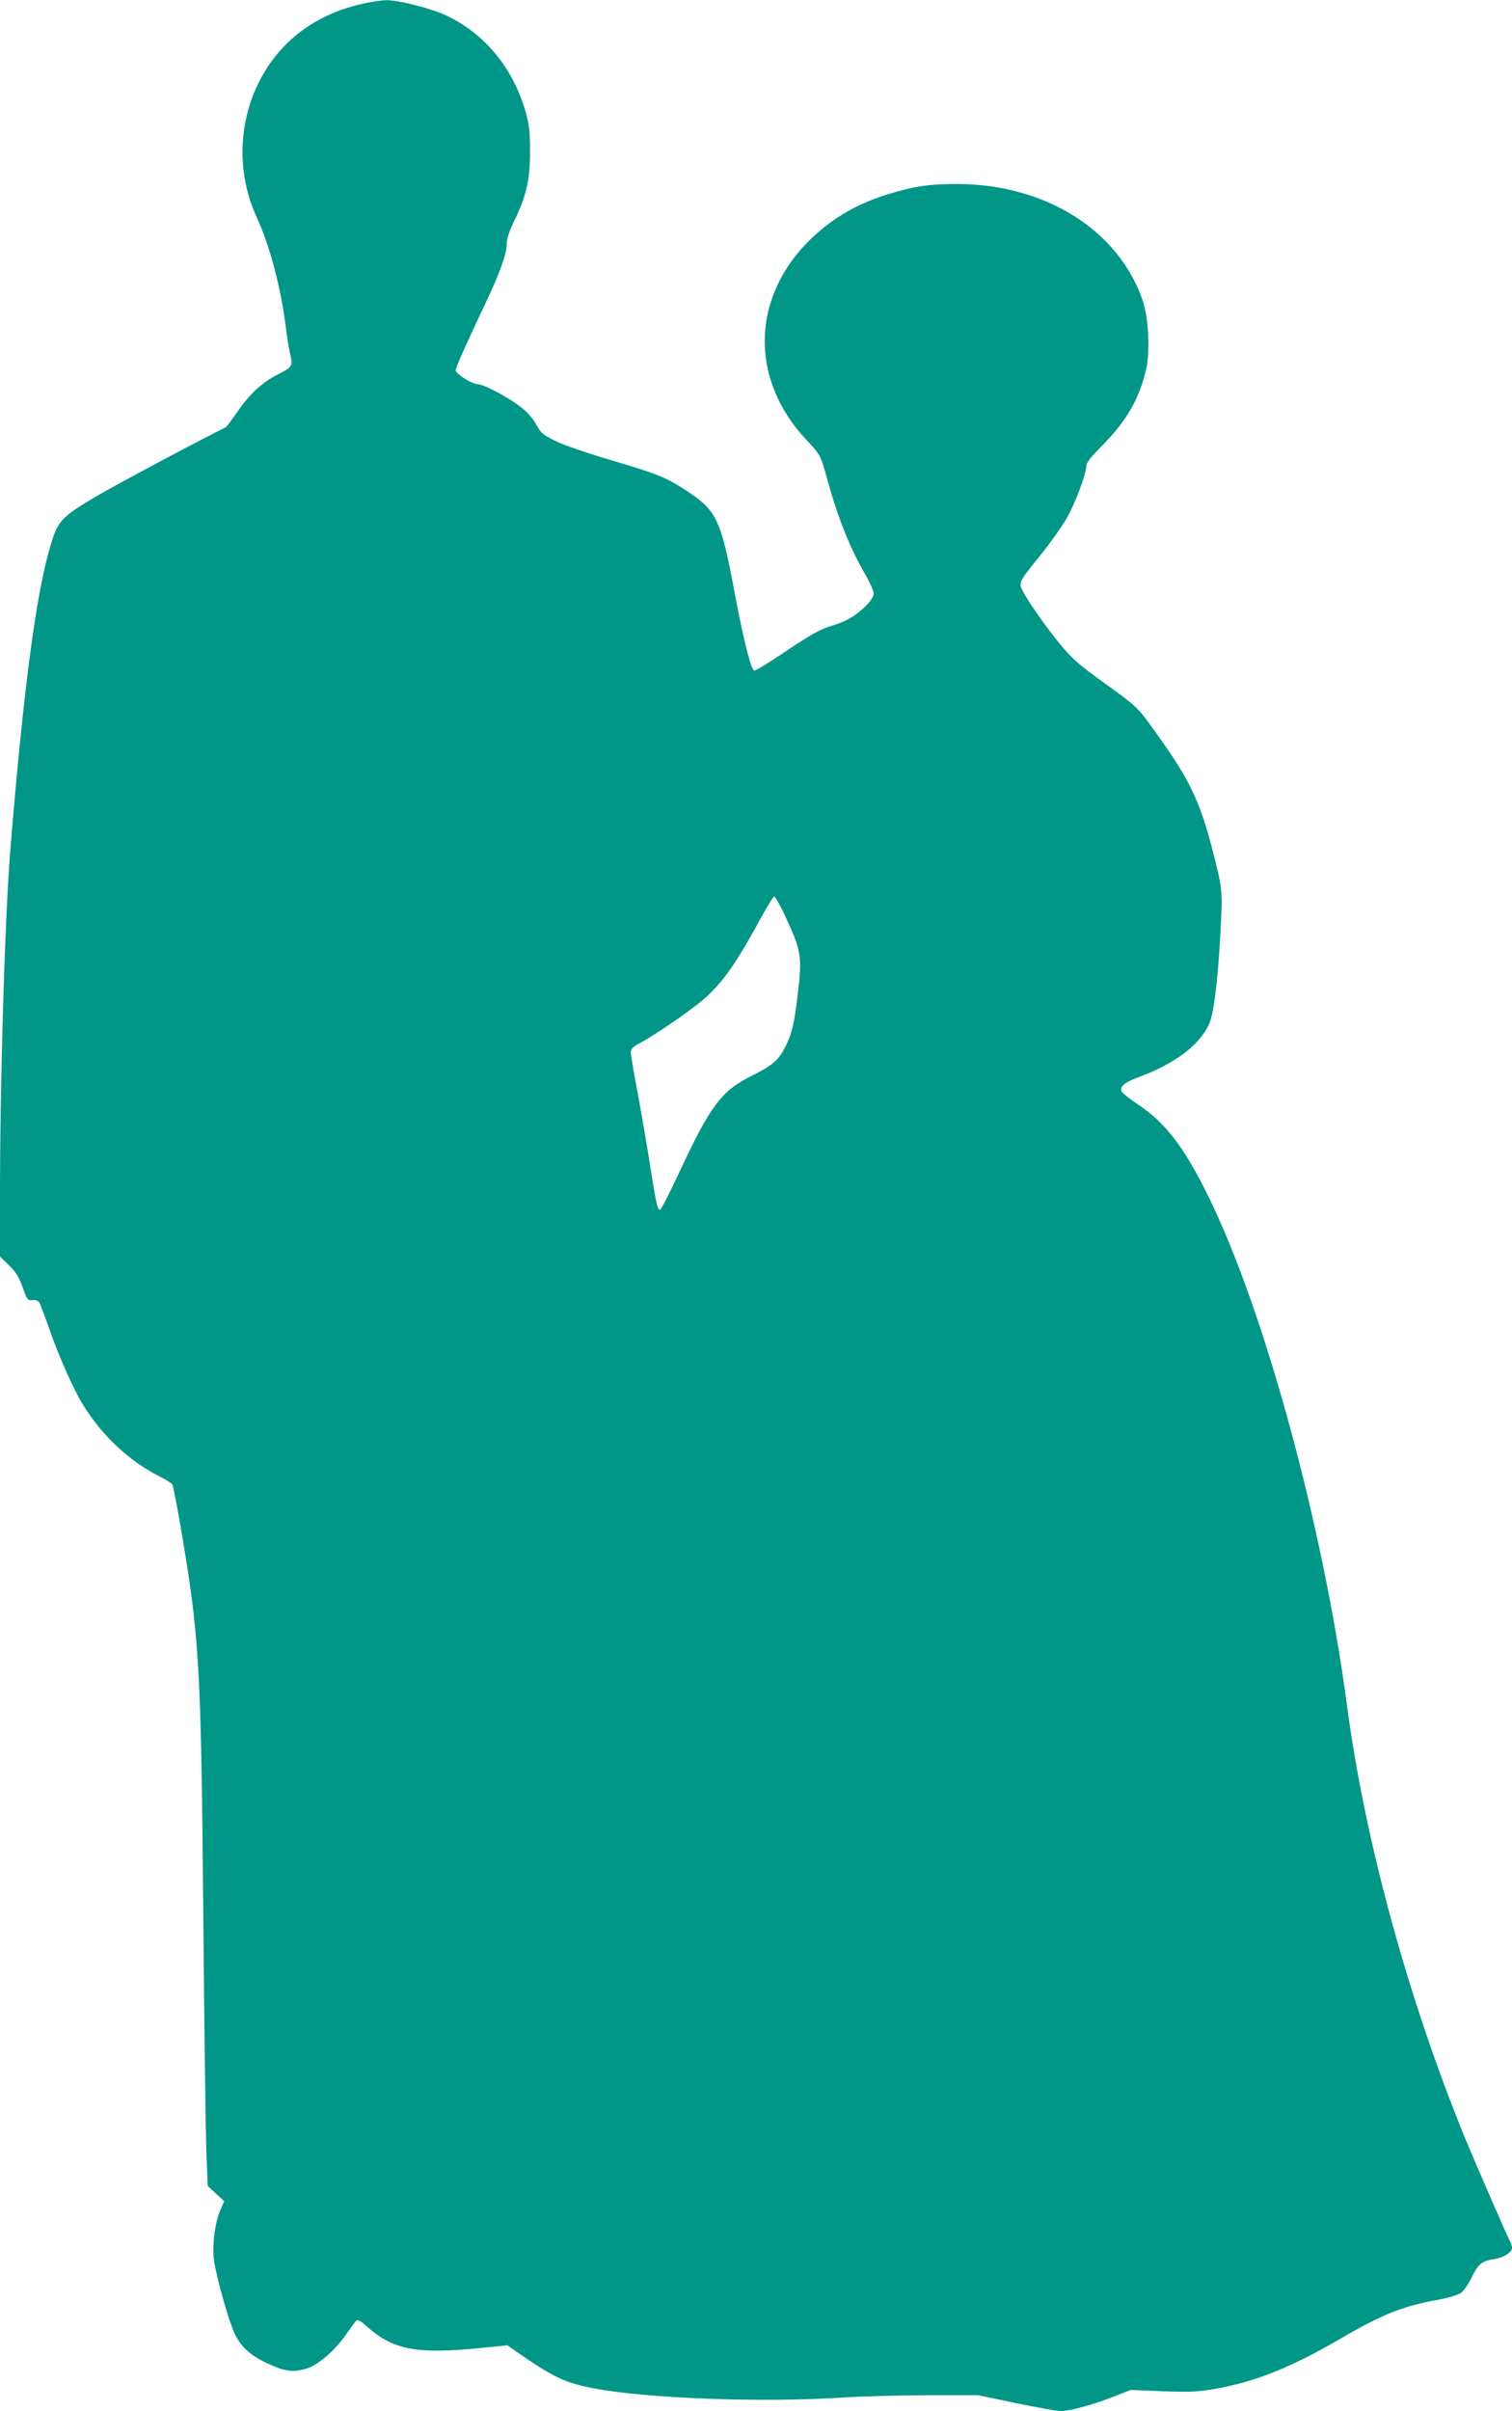
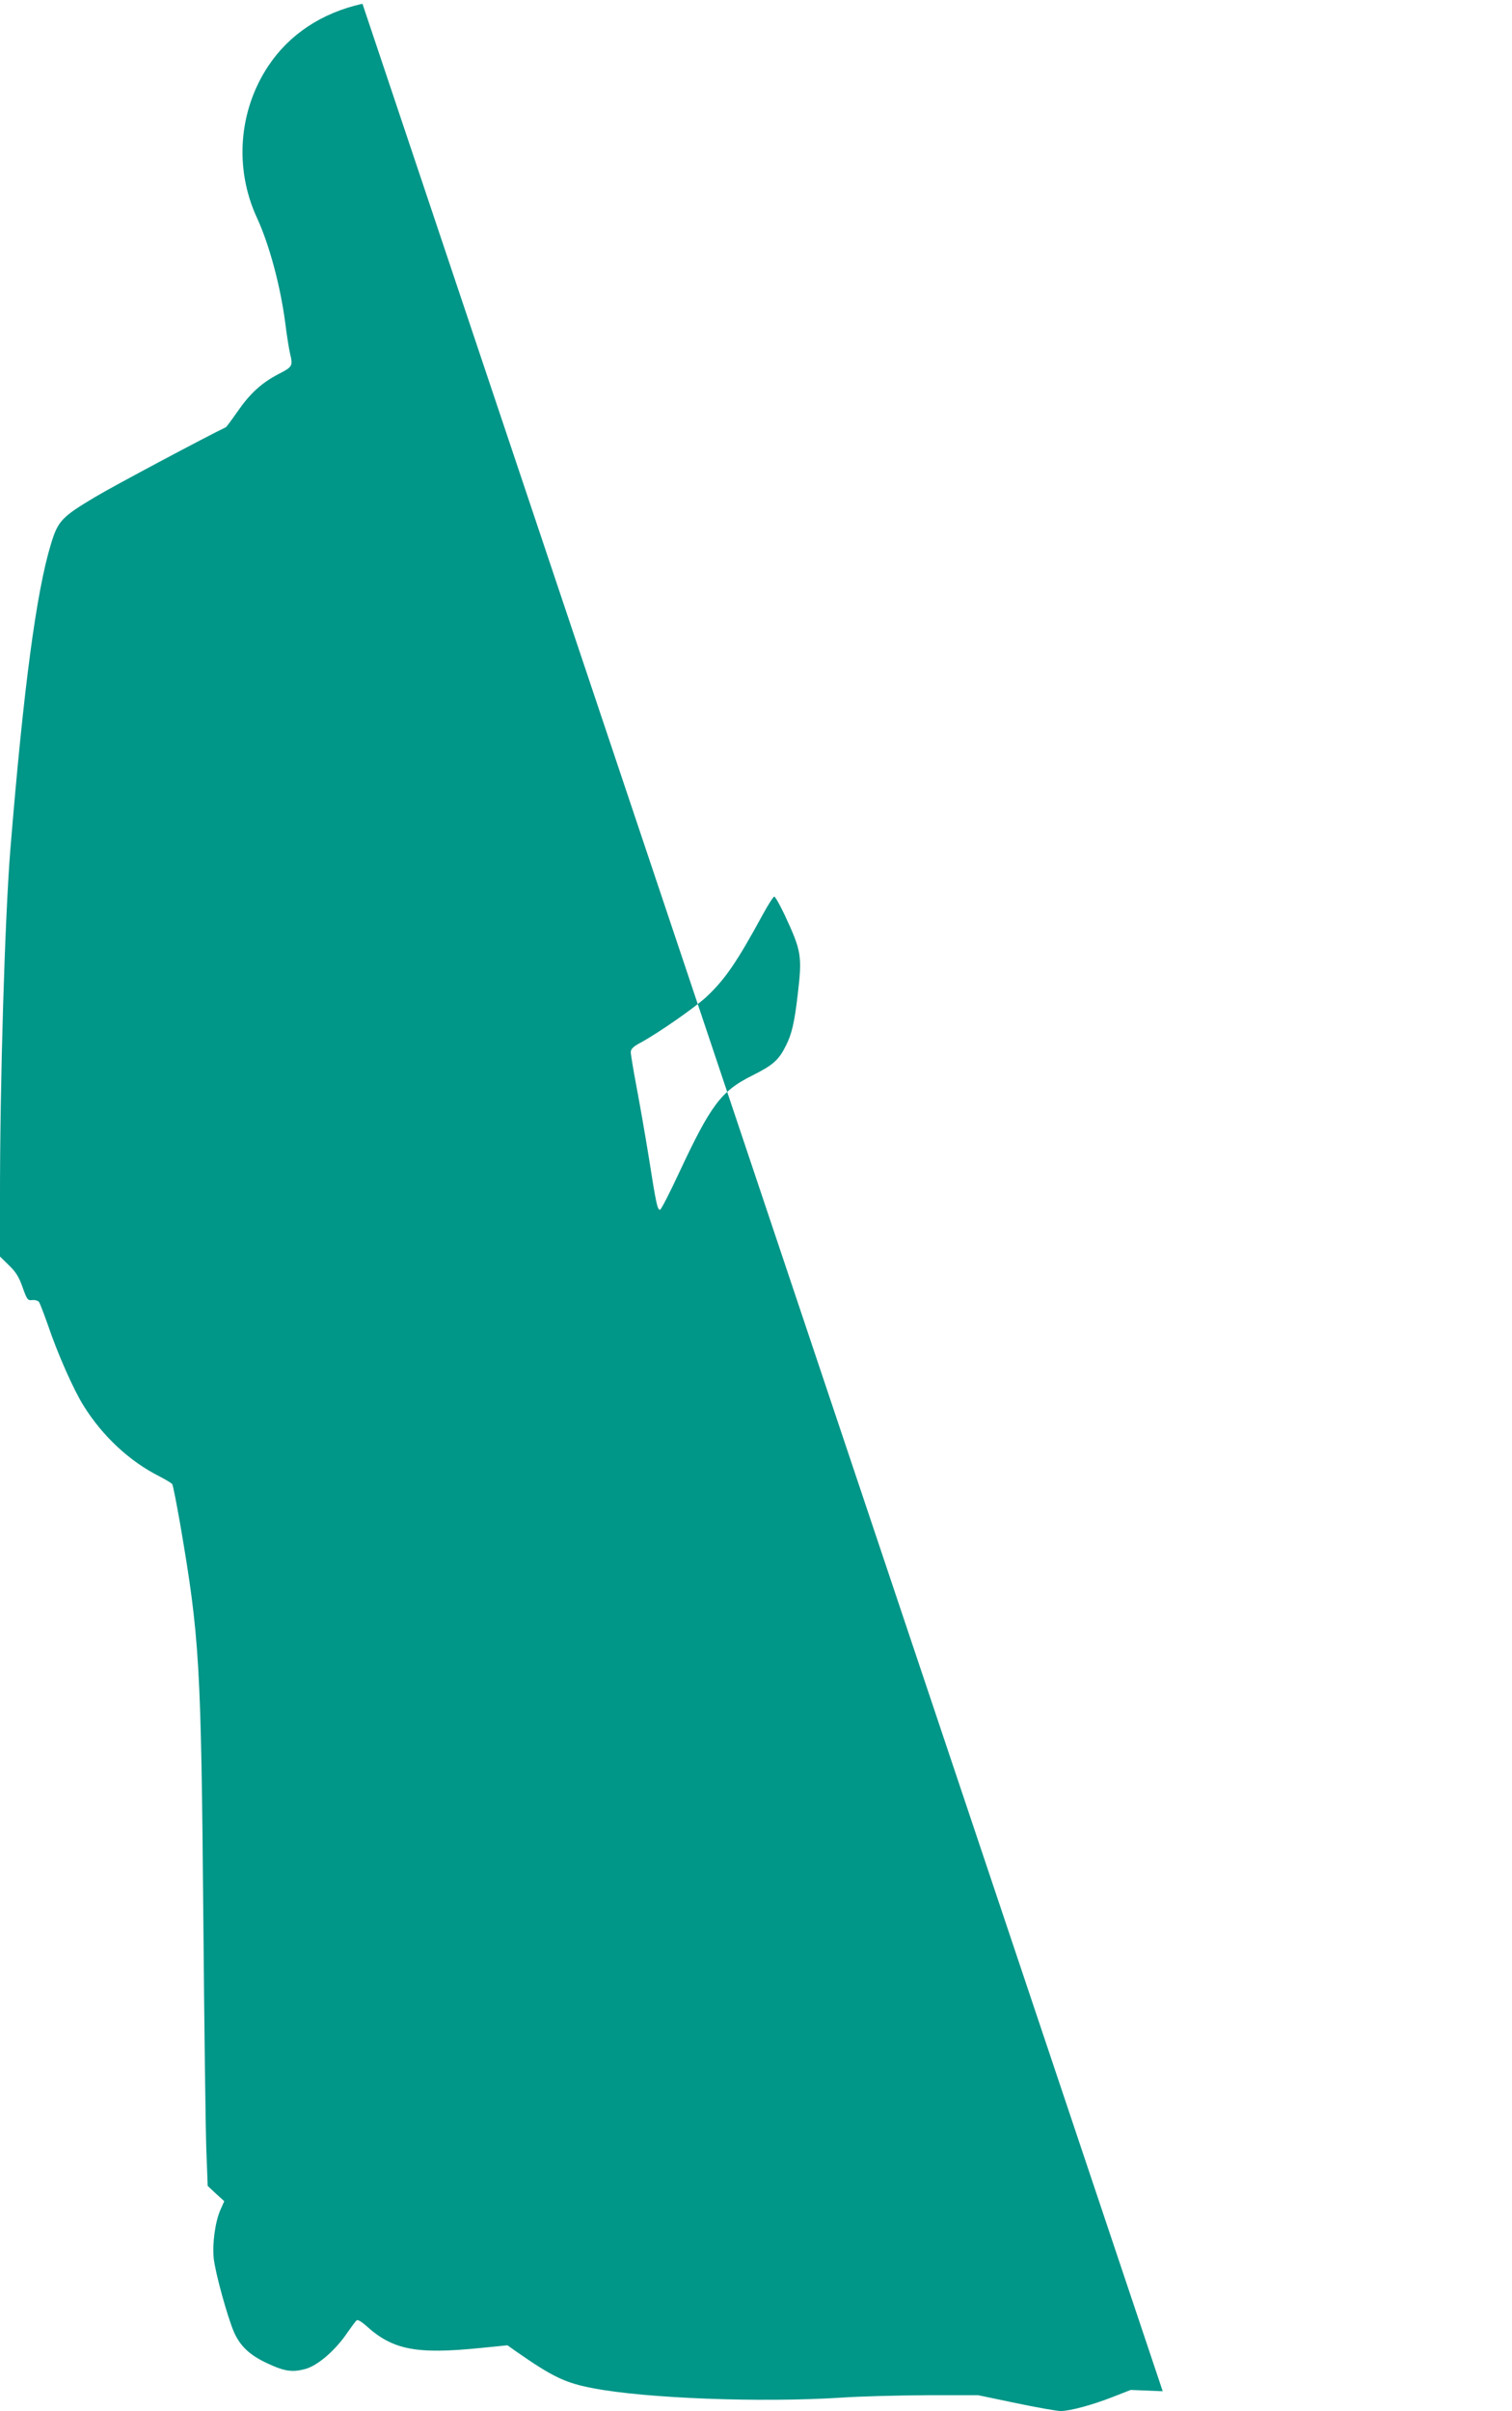
<svg xmlns="http://www.w3.org/2000/svg" version="1.0" width="803pt" height="1280pt" viewBox="0 0 803 1280" preserveAspectRatio="xMidYMid meet">
  <g transform="translate(0,1280) scale(0.1,-0.1)" fill="#009688" stroke="none">
-     <path d="M1925 12780 c-216 -48 -388 -162 -500 -330 -158 -238 -181 -544 -61 -805 66 -142 125 -362 151 -560 8 -66 20 -138 25 -160 16 -68 15 -72 -61 -111 -92 -48 -153 -105 -219 -201 -30 -43 -57 -79 -60 -81 -99 -47 -597 -312 -692 -369 -180 -107 -200 -128 -237 -250 -78 -254 -146 -766 -216 -1623 -29 -358 -56 -1253 -55 -1863 l0 -298 47 -46 c37 -35 54 -63 73 -117 23 -65 27 -71 51 -68 14 2 30 -3 36 -10 5 -7 26 -62 47 -121 52 -154 137 -346 190 -430 100 -161 245 -296 403 -375 34 -18 65 -36 68 -42 4 -6 22 -99 41 -206 104 -607 112 -737 124 -2114 5 -569 12 -1118 16 -1220 l7 -185 44 -41 44 -40 -20 -45 c-28 -63 -44 -179 -36 -258 8 -77 74 -315 108 -393 33 -73 82 -120 171 -162 96 -46 139 -52 210 -32 66 19 160 101 222 194 22 31 43 60 49 64 5 4 27 -9 48 -28 143 -130 267 -154 612 -119 l140 14 45 -32 c194 -135 261 -168 410 -196 280 -54 890 -77 1316 -50 99 7 303 12 454 13 l275 0 201 -42 c110 -23 217 -42 237 -42 49 0 168 32 280 76 l92 36 170 -7 c146 -5 186 -4 285 14 208 37 398 113 659 265 217 127 328 172 510 205 60 11 114 27 130 38 14 11 40 47 56 81 36 73 55 89 118 98 50 7 97 36 97 60 0 8 -4 22 -9 32 -16 27 -188 425 -238 545 -304 743 -533 1579 -629 2300 -126 952 -438 2097 -735 2702 -129 264 -230 395 -376 492 -44 29 -84 61 -87 70 -10 24 19 48 87 73 198 72 333 175 381 290 23 57 44 228 57 468 13 242 13 239 -47 470 -68 256 -124 368 -322 639 -70 97 -82 108 -242 223 -144 104 -178 134 -244 215 -103 127 -206 281 -206 308 0 27 11 43 114 170 43 54 101 135 128 180 45 76 108 242 108 288 0 13 32 52 82 102 130 131 197 246 235 406 21 92 13 272 -17 361 -126 377 -519 624 -990 623 -147 0 -220 -11 -350 -50 -169 -50 -301 -125 -419 -237 -322 -308 -334 -747 -27 -1073 71 -76 74 -81 100 -174 63 -232 123 -385 212 -540 24 -42 44 -87 44 -100 0 -16 -16 -41 -47 -71 -52 -50 -101 -78 -178 -101 -59 -17 -110 -46 -274 -156 -66 -45 -127 -81 -135 -81 -16 0 -57 159 -101 395 -76 409 -97 454 -264 563 -109 70 -149 86 -406 162 -115 34 -244 78 -285 99 -66 32 -78 42 -101 85 -15 29 -47 67 -78 91 -66 53 -201 125 -233 125 -30 0 -118 55 -118 74 0 15 63 156 163 366 72 152 109 256 108 305 0 27 13 66 39 120 65 133 85 219 85 370 0 106 -5 145 -23 210 -67 232 -214 413 -418 511 -79 38 -262 85 -326 83 -24 -1 -79 -9 -123 -19z m2242 -4837 c90 -193 94 -217 69 -428 -17 -144 -31 -205 -62 -266 -38 -77 -69 -104 -179 -159 -165 -82 -220 -156 -388 -515 -51 -110 -97 -199 -102 -198 -14 2 -20 29 -60 283 -20 124 -50 294 -66 378 -16 85 -29 164 -29 176 0 17 13 30 53 51 95 52 286 185 348 242 98 92 161 182 299 436 29 53 57 97 62 97 5 0 30 -44 55 -97z" />
+     <path d="M1925 12780 c-216 -48 -388 -162 -500 -330 -158 -238 -181 -544 -61 -805 66 -142 125 -362 151 -560 8 -66 20 -138 25 -160 16 -68 15 -72 -61 -111 -92 -48 -153 -105 -219 -201 -30 -43 -57 -79 -60 -81 -99 -47 -597 -312 -692 -369 -180 -107 -200 -128 -237 -250 -78 -254 -146 -766 -216 -1623 -29 -358 -56 -1253 -55 -1863 l0 -298 47 -46 c37 -35 54 -63 73 -117 23 -65 27 -71 51 -68 14 2 30 -3 36 -10 5 -7 26 -62 47 -121 52 -154 137 -346 190 -430 100 -161 245 -296 403 -375 34 -18 65 -36 68 -42 4 -6 22 -99 41 -206 104 -607 112 -737 124 -2114 5 -569 12 -1118 16 -1220 l7 -185 44 -41 44 -40 -20 -45 c-28 -63 -44 -179 -36 -258 8 -77 74 -315 108 -393 33 -73 82 -120 171 -162 96 -46 139 -52 210 -32 66 19 160 101 222 194 22 31 43 60 49 64 5 4 27 -9 48 -28 143 -130 267 -154 612 -119 l140 14 45 -32 c194 -135 261 -168 410 -196 280 -54 890 -77 1316 -50 99 7 303 12 454 13 l275 0 201 -42 c110 -23 217 -42 237 -42 49 0 168 32 280 76 l92 36 170 -7 z m2242 -4837 c90 -193 94 -217 69 -428 -17 -144 -31 -205 -62 -266 -38 -77 -69 -104 -179 -159 -165 -82 -220 -156 -388 -515 -51 -110 -97 -199 -102 -198 -14 2 -20 29 -60 283 -20 124 -50 294 -66 378 -16 85 -29 164 -29 176 0 17 13 30 53 51 95 52 286 185 348 242 98 92 161 182 299 436 29 53 57 97 62 97 5 0 30 -44 55 -97z" />
  </g>
</svg>